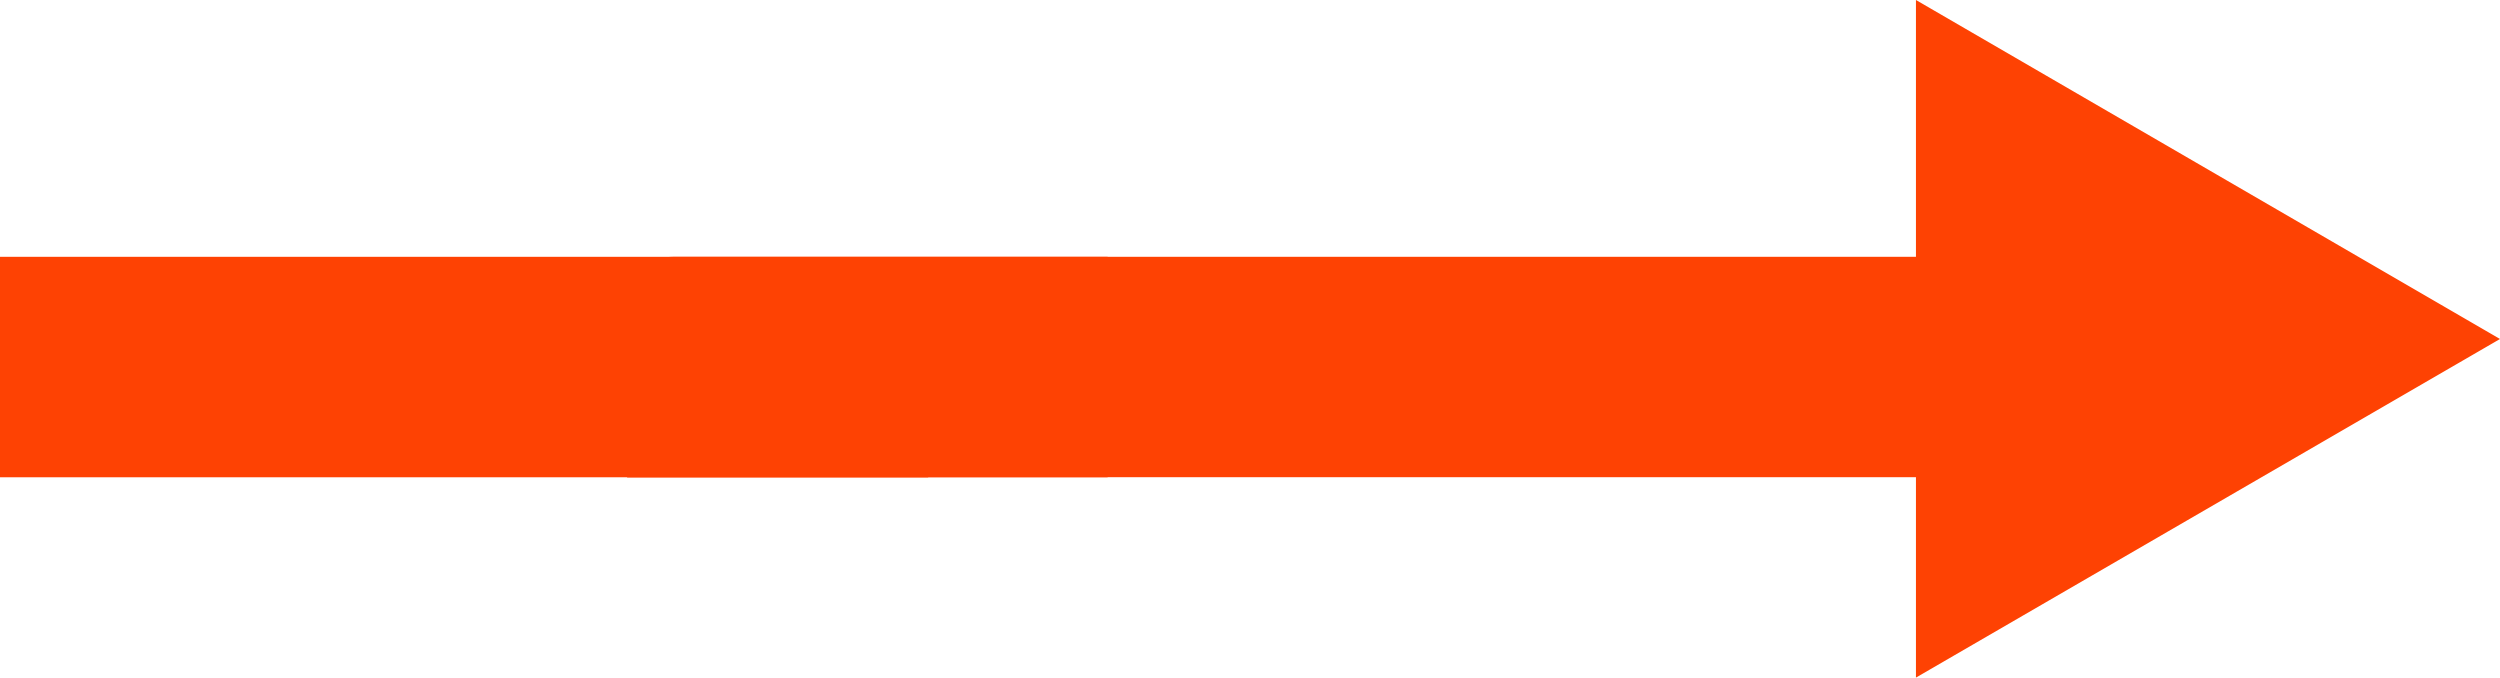
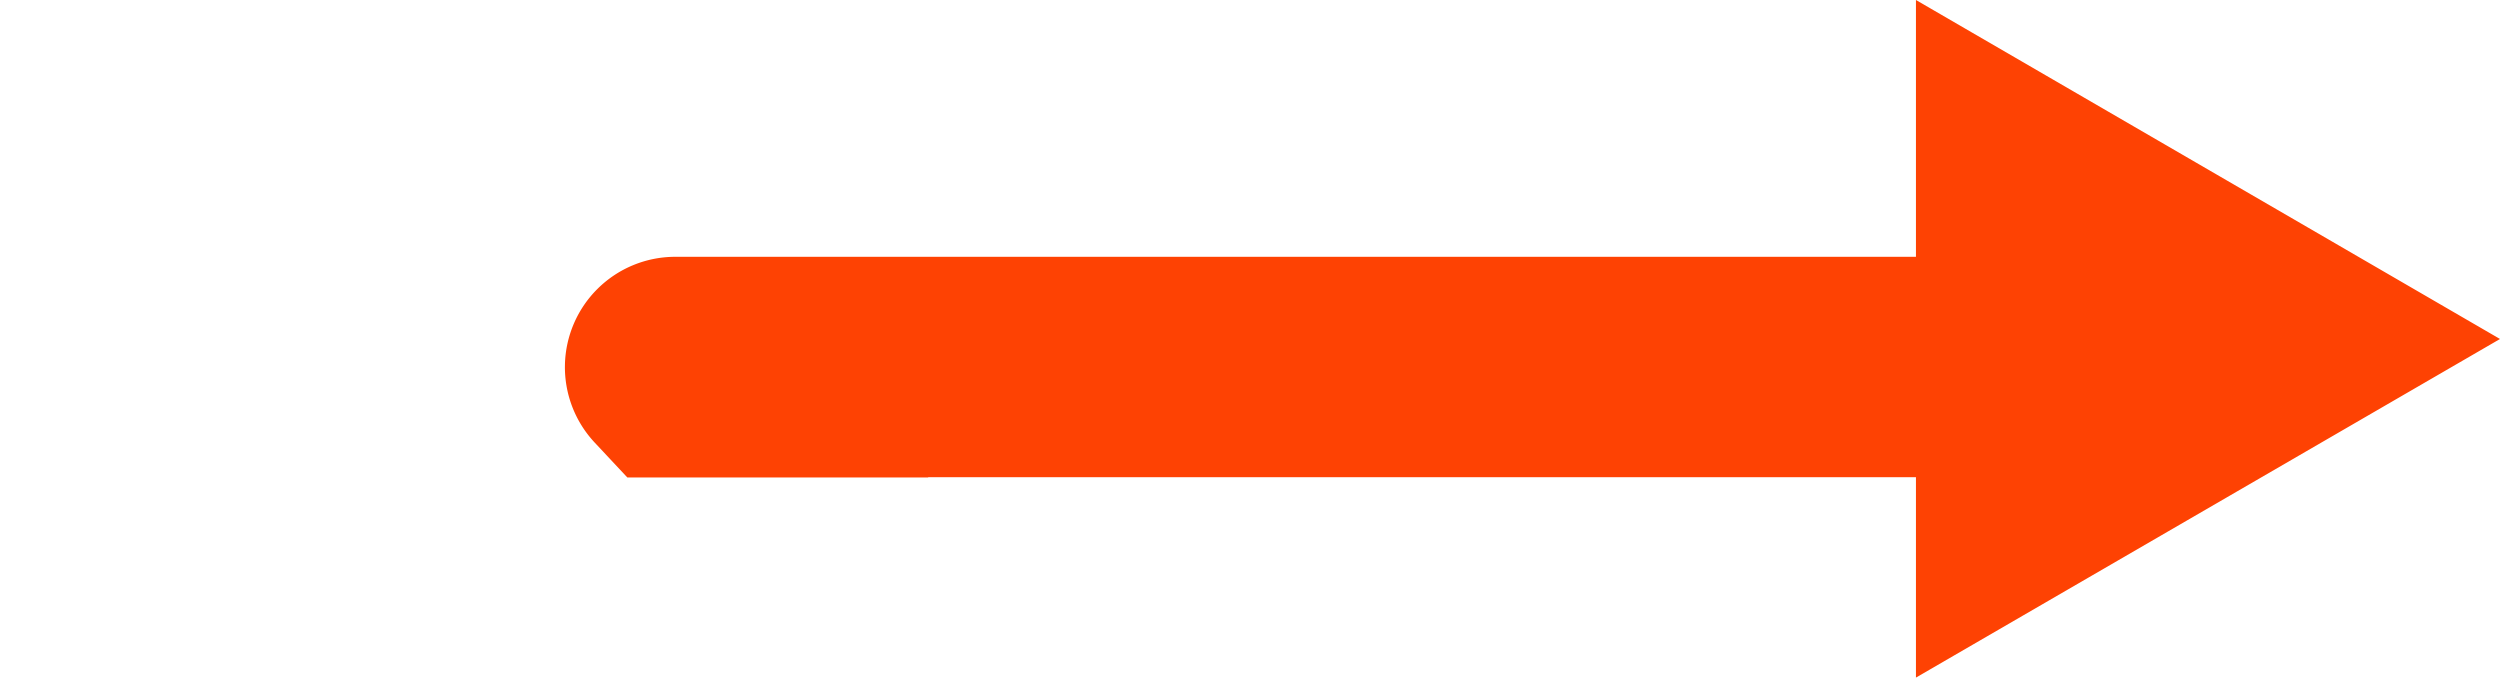
<svg xmlns="http://www.w3.org/2000/svg" viewBox="0 0 634.23 171.9">
  <defs>
    <style>.cls-1{fill:#fe4203;}</style>
  </defs>
  <title>Capa 1</title>
  <g id="Слой_2" data-name="Слой 2">
    <g id="Capa_1" data-name="Capa 1">
      <path class="cls-1" d="M486.06,0V65.15H171.13a28,28,0,0,0-20.29,47.1l8.31,8.88h76.36l-.06-.06H486.06V171.9L634.23,86Z" />
-       <rect class="cls-1" y="65.15" width="281" height="55.93" />
    </g>
  </g>
</svg>